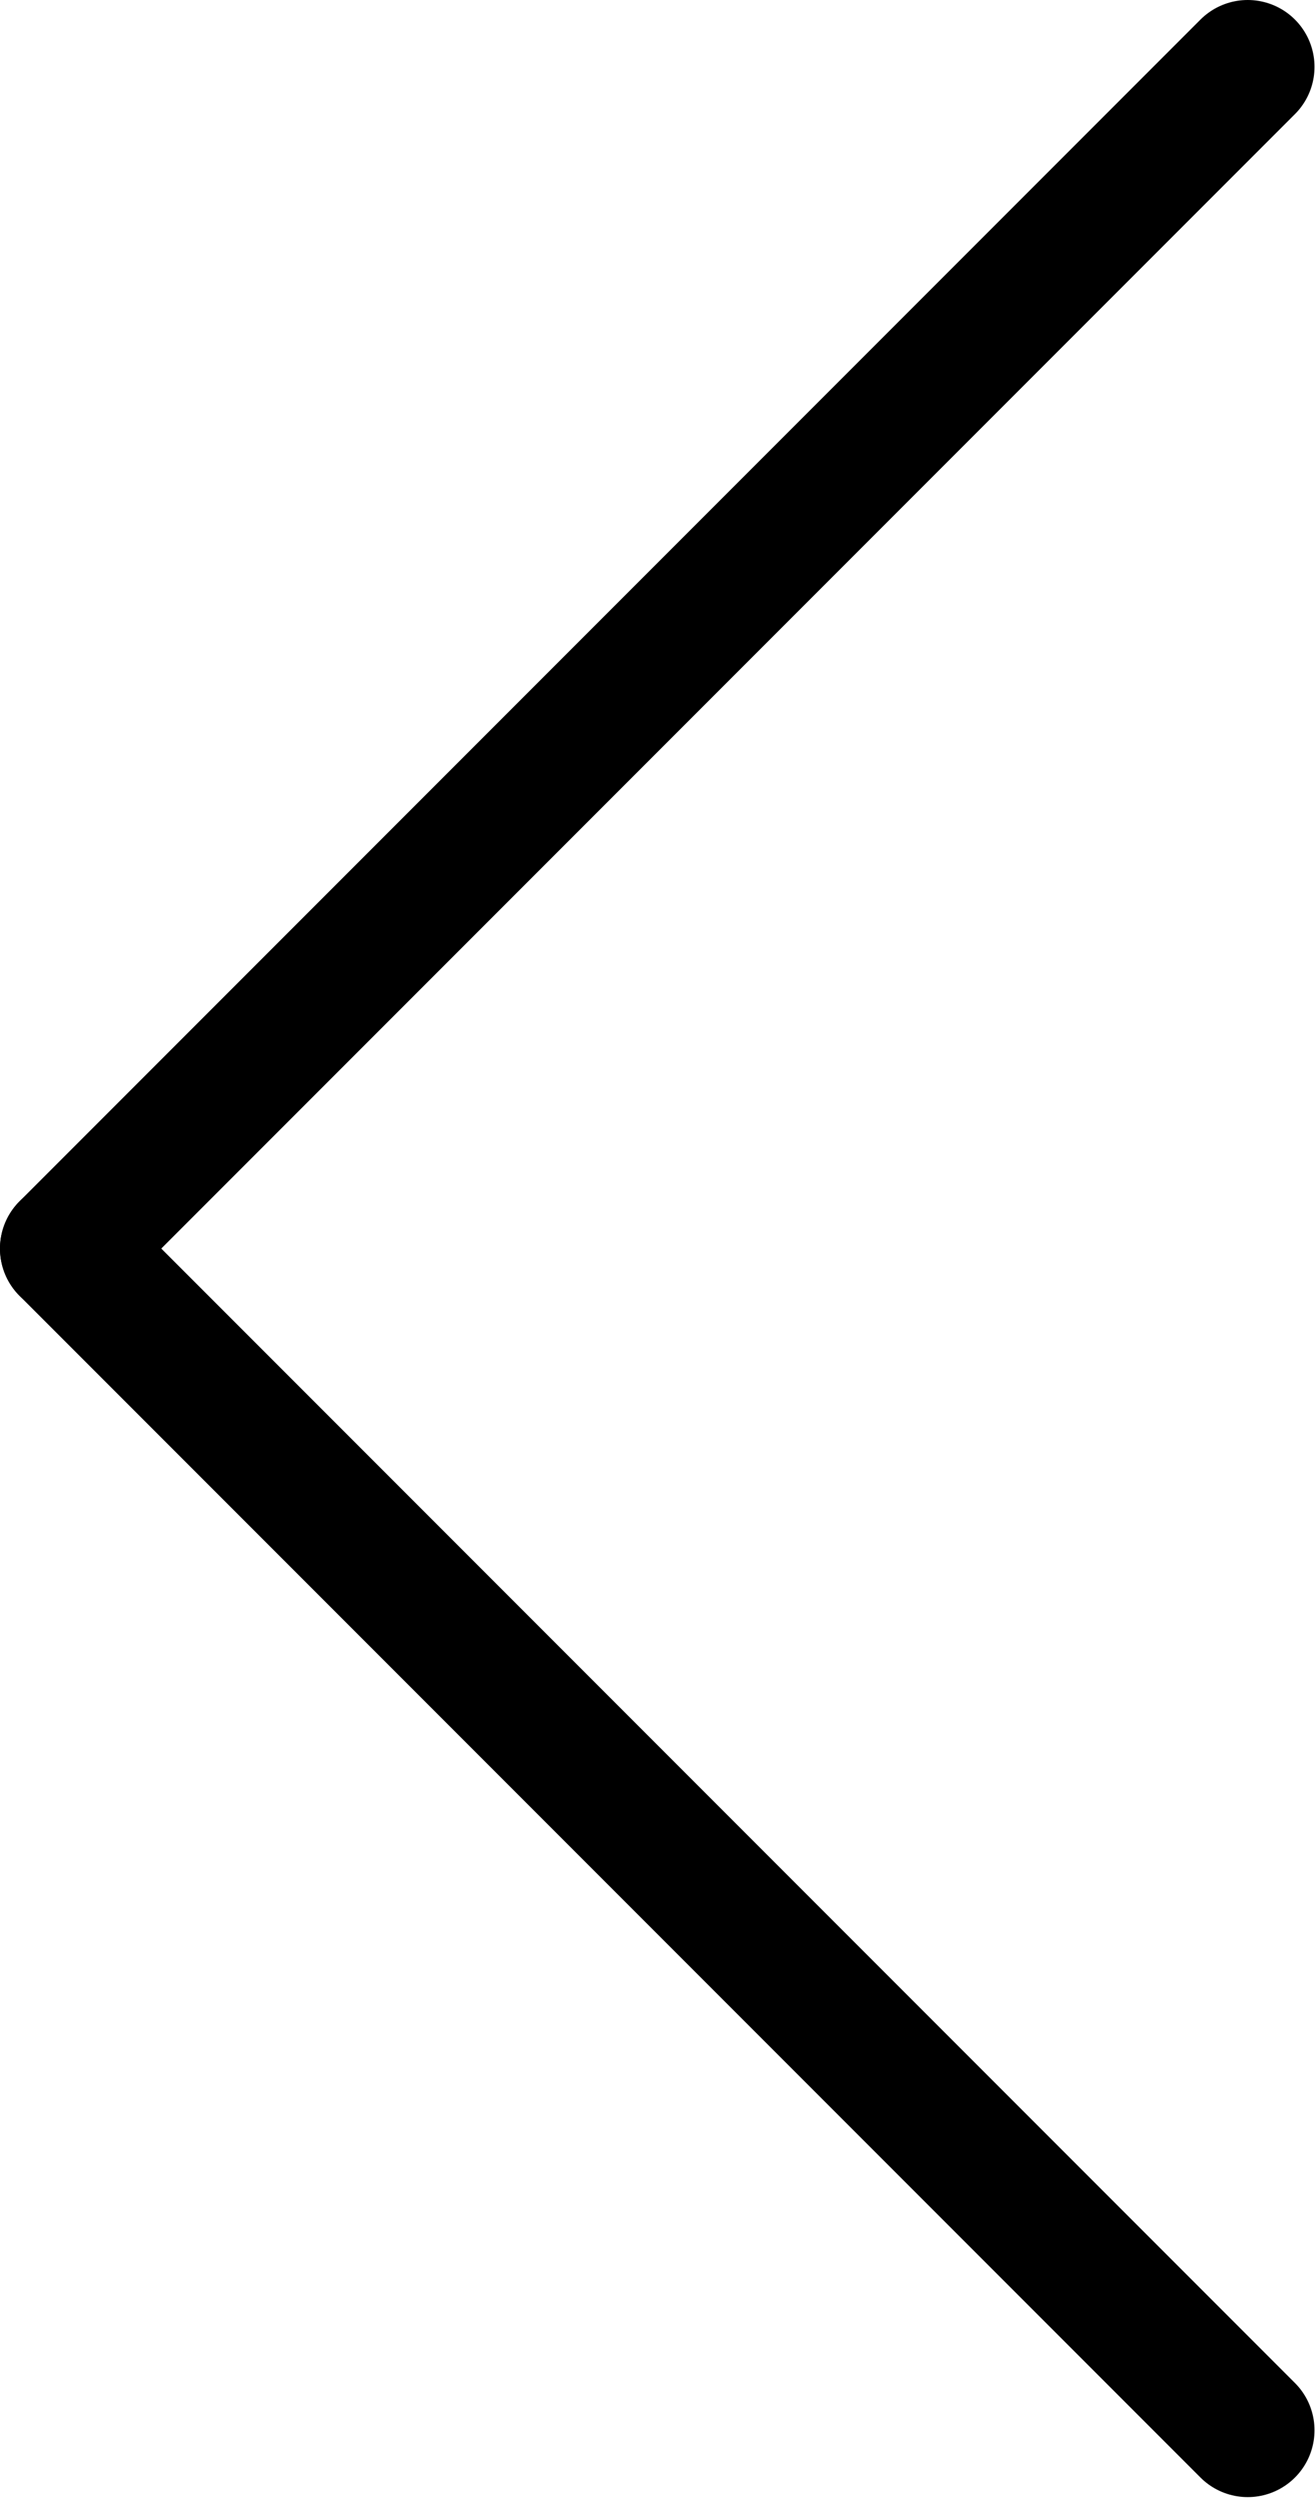
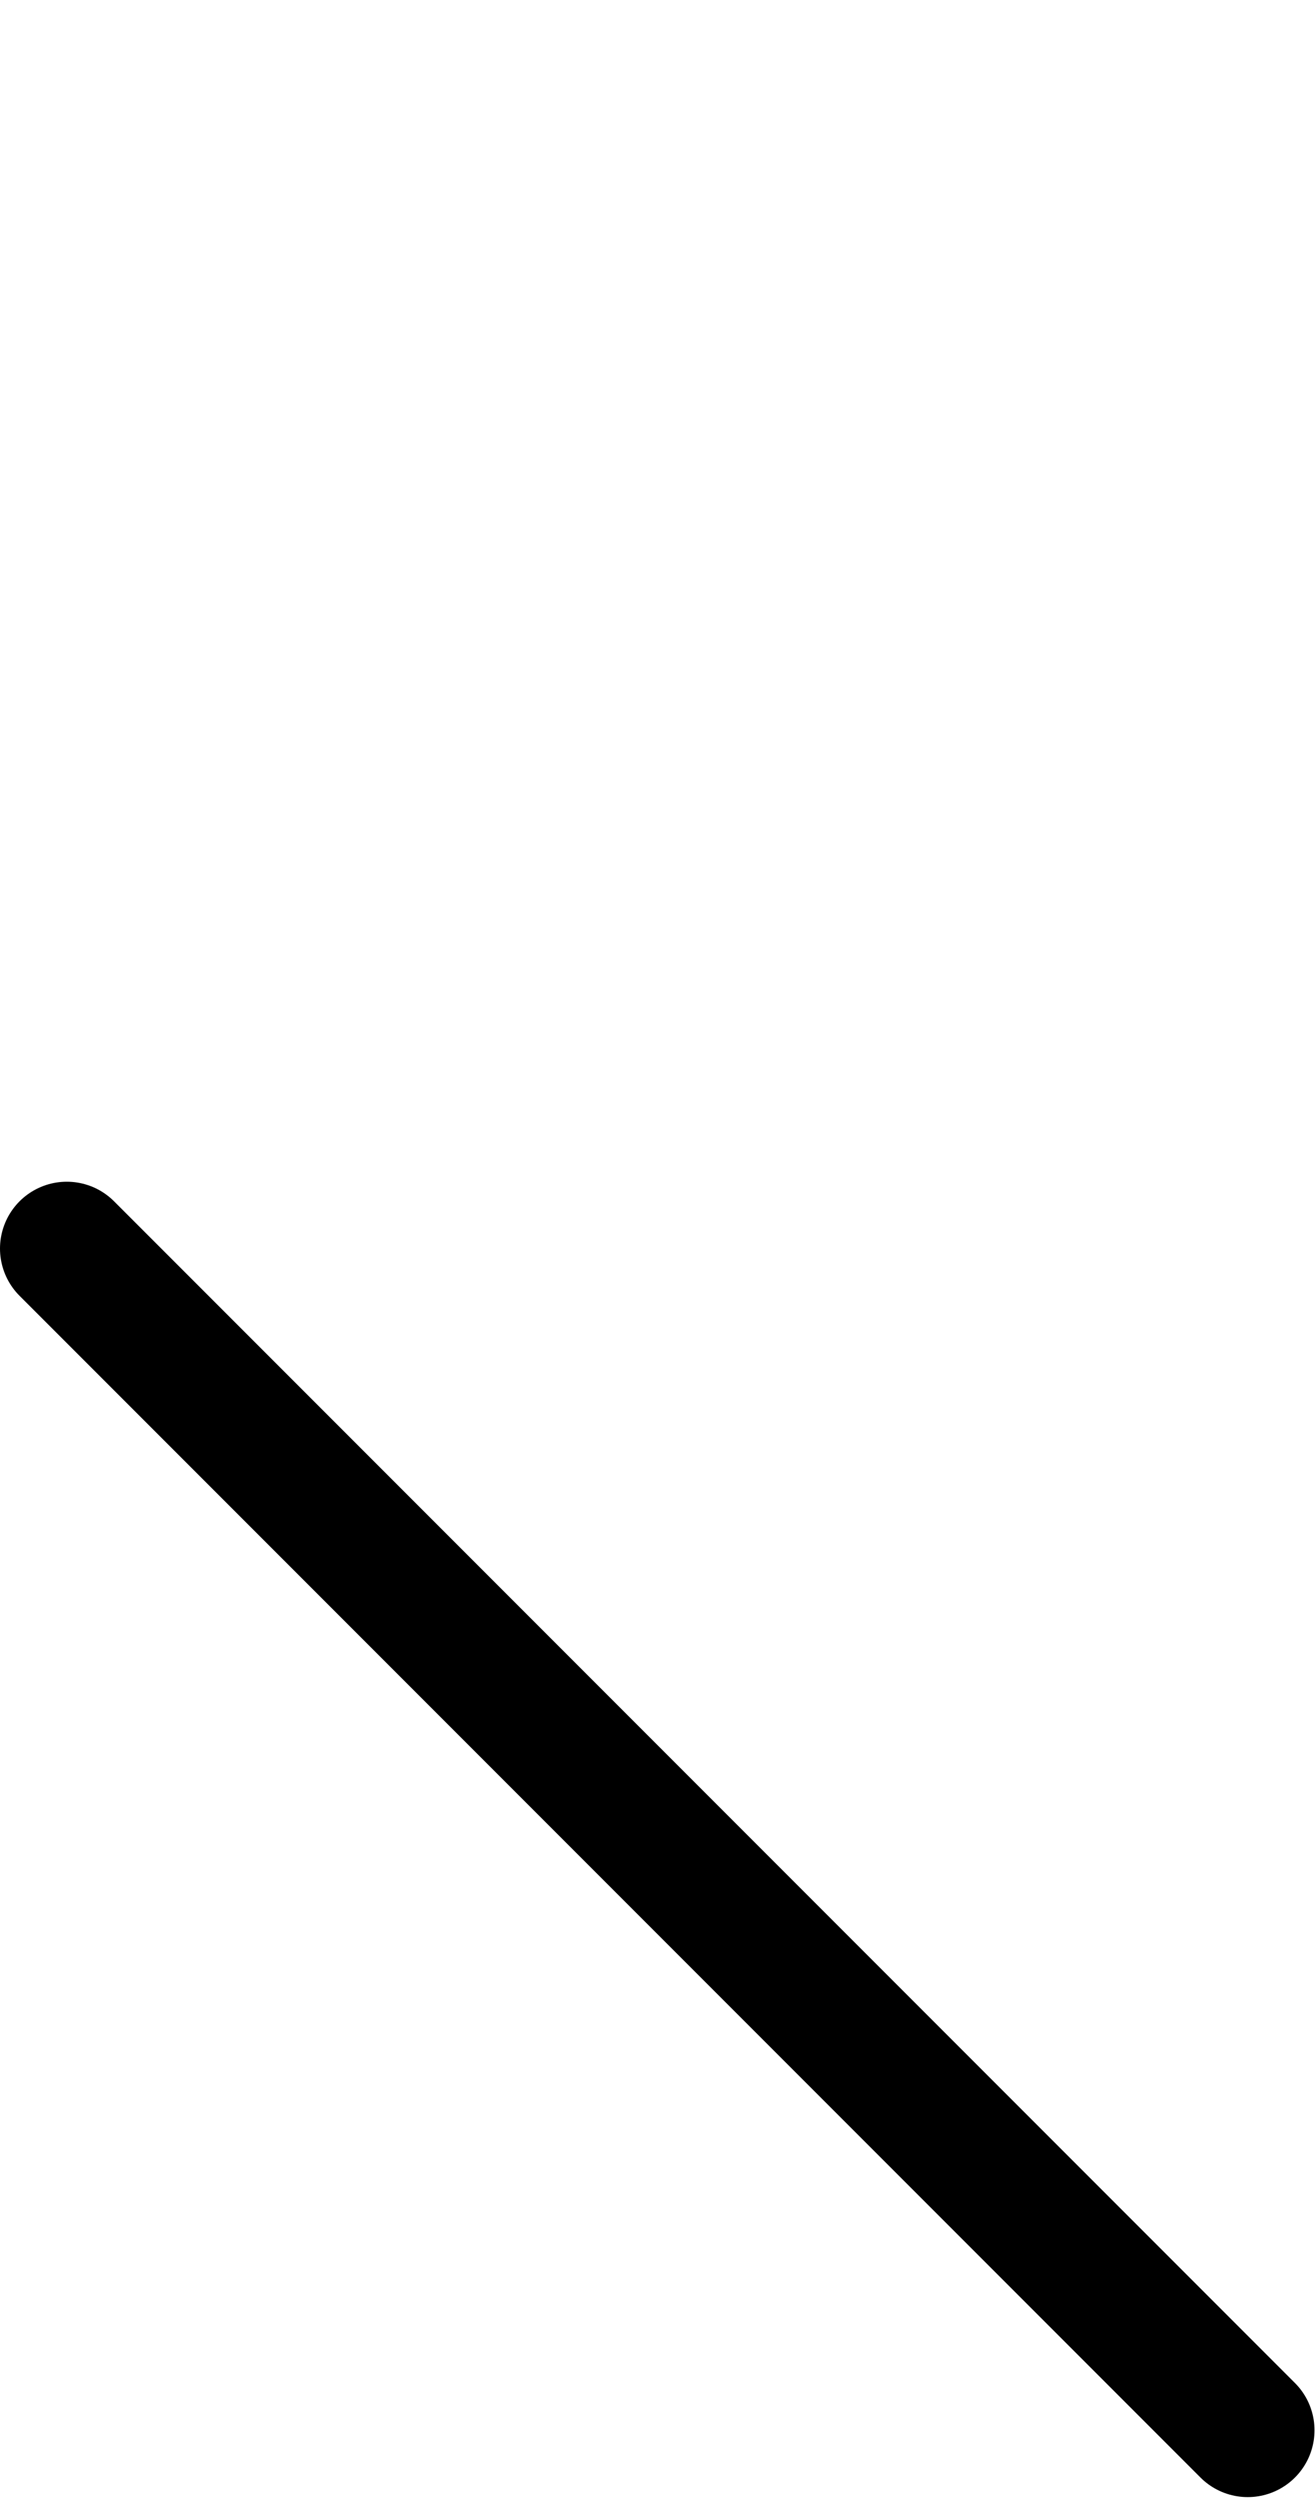
<svg xmlns="http://www.w3.org/2000/svg" width="197" height="374" viewBox="0 0 197 374" fill="none">
  <path d="M186.777 363.553L10 186.777" stroke="black" stroke-width="20" stroke-linecap="round" />
-   <path d="M10 186.777L186.777 10" stroke="black" stroke-width="20" stroke-linecap="round" />
</svg>